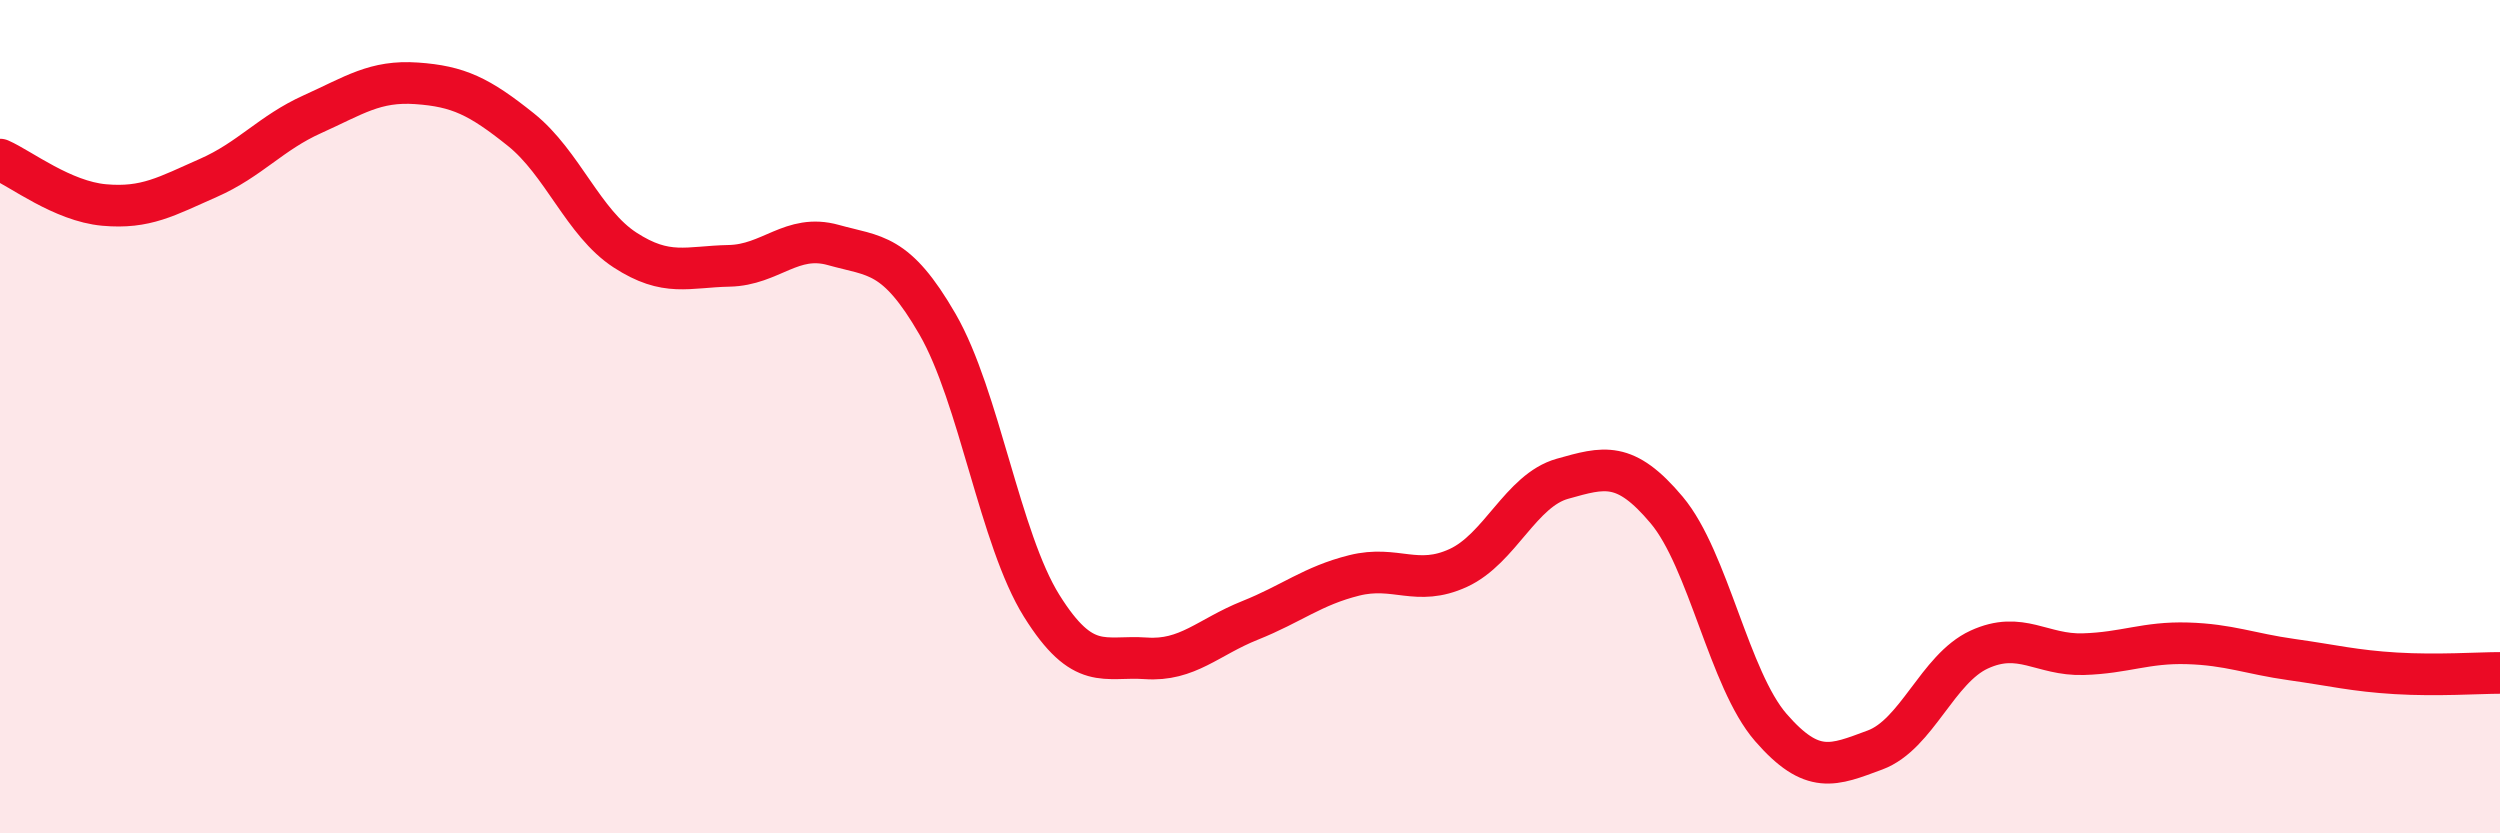
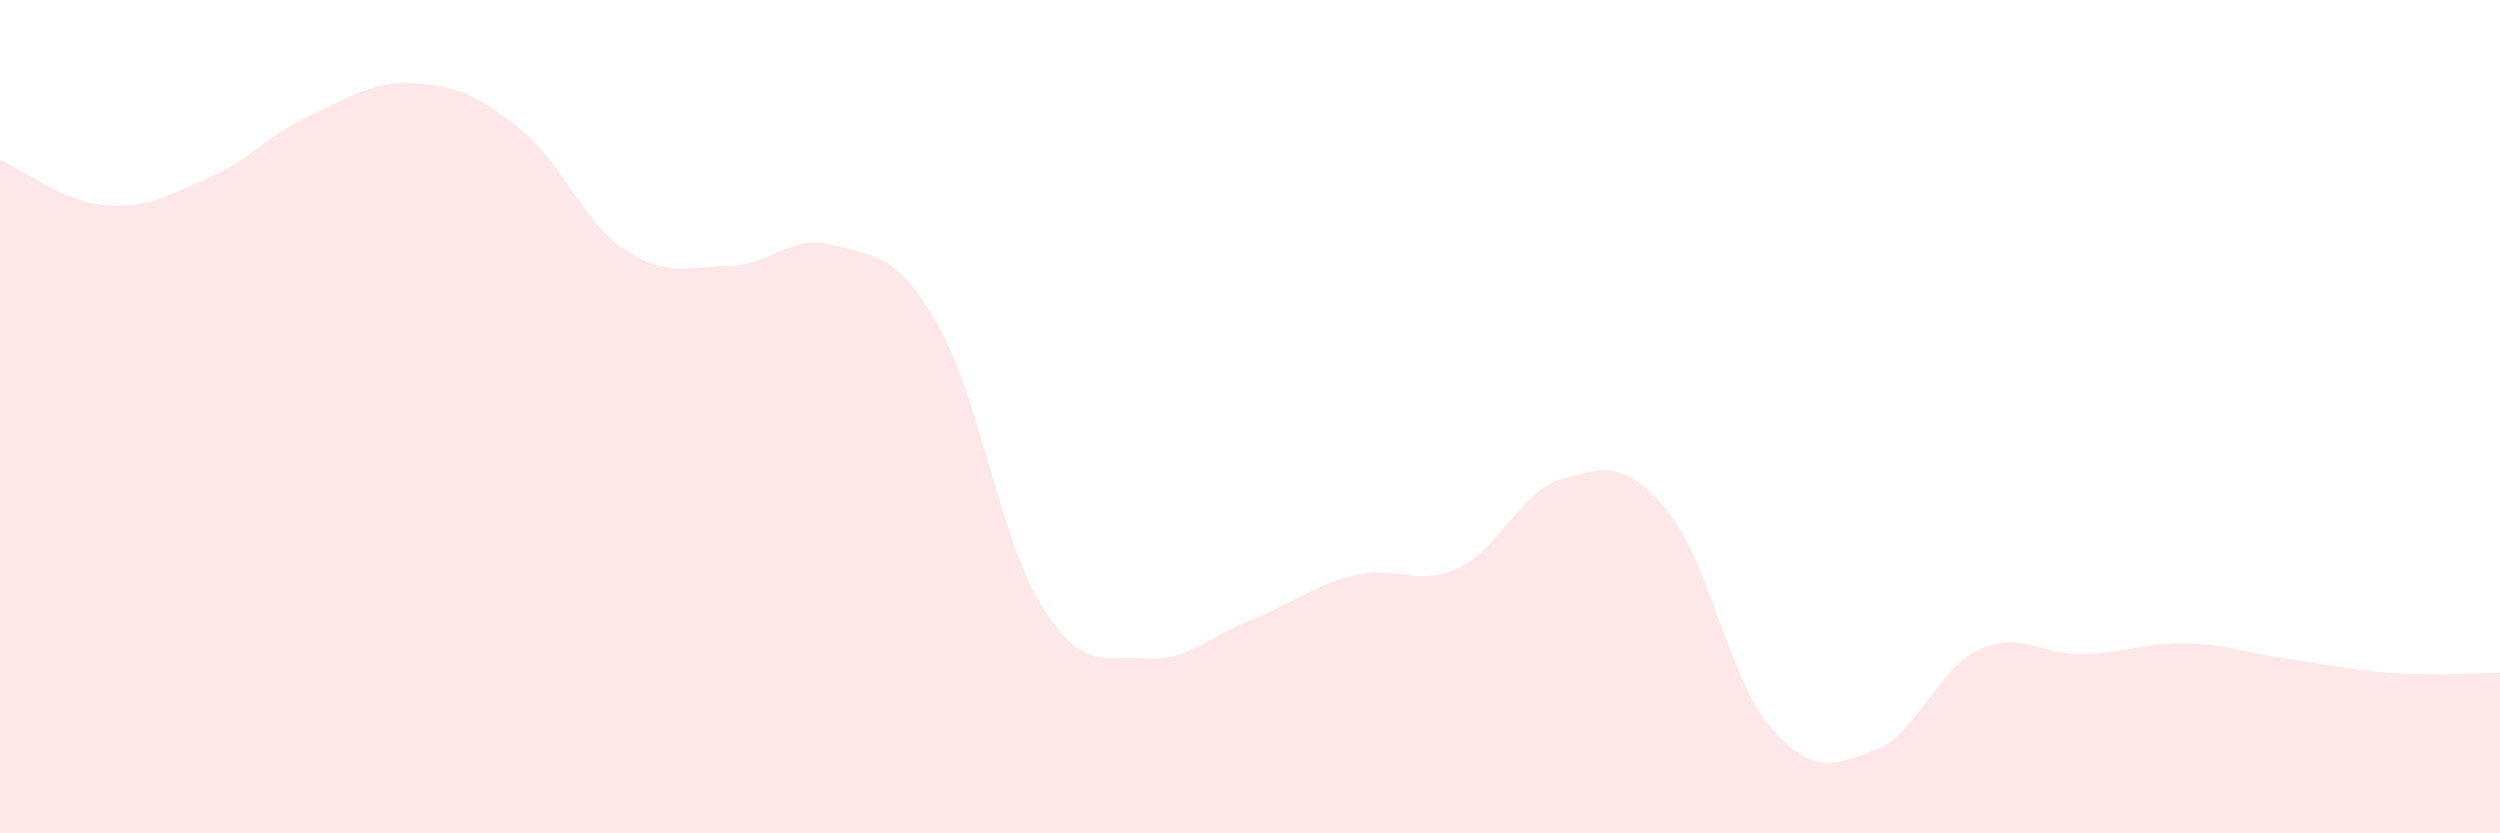
<svg xmlns="http://www.w3.org/2000/svg" width="60" height="20" viewBox="0 0 60 20">
  <path d="M 0,3.83 C 0.5,4.05 1.5,4.83 2.5,4.92 C 3.5,5.01 4,4.71 5,4.27 C 6,3.83 6.5,3.19 7.5,2.74 C 8.5,2.29 9,1.93 10,2 C 11,2.07 11.5,2.31 12.5,3.11 C 13.5,3.91 14,5.35 15,6 C 16,6.65 16.5,6.4 17.5,6.38 C 18.5,6.36 19,5.6 20,5.88 C 21,6.16 21.5,6.05 22.5,7.78 C 23.5,9.51 24,12.94 25,14.54 C 26,16.14 26.5,15.73 27.5,15.8 C 28.5,15.87 29,15.29 30,14.89 C 31,14.49 31.5,14.06 32.5,13.81 C 33.5,13.56 34,14.09 35,13.63 C 36,13.17 36.5,11.77 37.5,11.49 C 38.5,11.21 39,11.05 40,12.24 C 41,13.43 41.5,16.31 42.5,17.46 C 43.5,18.61 44,18.37 45,18 C 46,17.63 46.5,16.05 47.5,15.59 C 48.5,15.13 49,15.73 50,15.7 C 51,15.67 51.5,15.41 52.5,15.44 C 53.5,15.47 54,15.69 55,15.83 C 56,15.97 56.5,16.1 57.5,16.16 C 58.5,16.22 59.5,16.15 60,16.15L60 20L0 20Z" fill="#EB0A25" opacity="0.1" stroke-linecap="round" stroke-linejoin="round" />
-   <path d="M 0,3.83 C 0.5,4.05 1.5,4.83 2.5,4.92 C 3.5,5.01 4,4.71 5,4.27 C 6,3.83 6.5,3.19 7.5,2.74 C 8.5,2.29 9,1.93 10,2 C 11,2.07 11.5,2.31 12.5,3.11 C 13.5,3.91 14,5.35 15,6 C 16,6.65 16.5,6.4 17.5,6.38 C 18.5,6.36 19,5.6 20,5.88 C 21,6.16 21.5,6.05 22.5,7.78 C 23.5,9.51 24,12.94 25,14.54 C 26,16.14 26.5,15.73 27.5,15.8 C 28.5,15.87 29,15.29 30,14.89 C 31,14.49 31.5,14.06 32.5,13.81 C 33.5,13.56 34,14.09 35,13.63 C 36,13.17 36.5,11.77 37.5,11.49 C 38.5,11.21 39,11.05 40,12.24 C 41,13.43 41.5,16.31 42.5,17.46 C 43.5,18.61 44,18.37 45,18 C 46,17.63 46.5,16.05 47.5,15.59 C 48.5,15.13 49,15.73 50,15.7 C 51,15.67 51.5,15.41 52.5,15.44 C 53.5,15.47 54,15.69 55,15.83 C 56,15.97 56.5,16.1 57.5,16.16 C 58.5,16.22 59.5,16.15 60,16.15" stroke="#EB0A25" stroke-width="1" fill="none" stroke-linecap="round" stroke-linejoin="round" />
</svg>